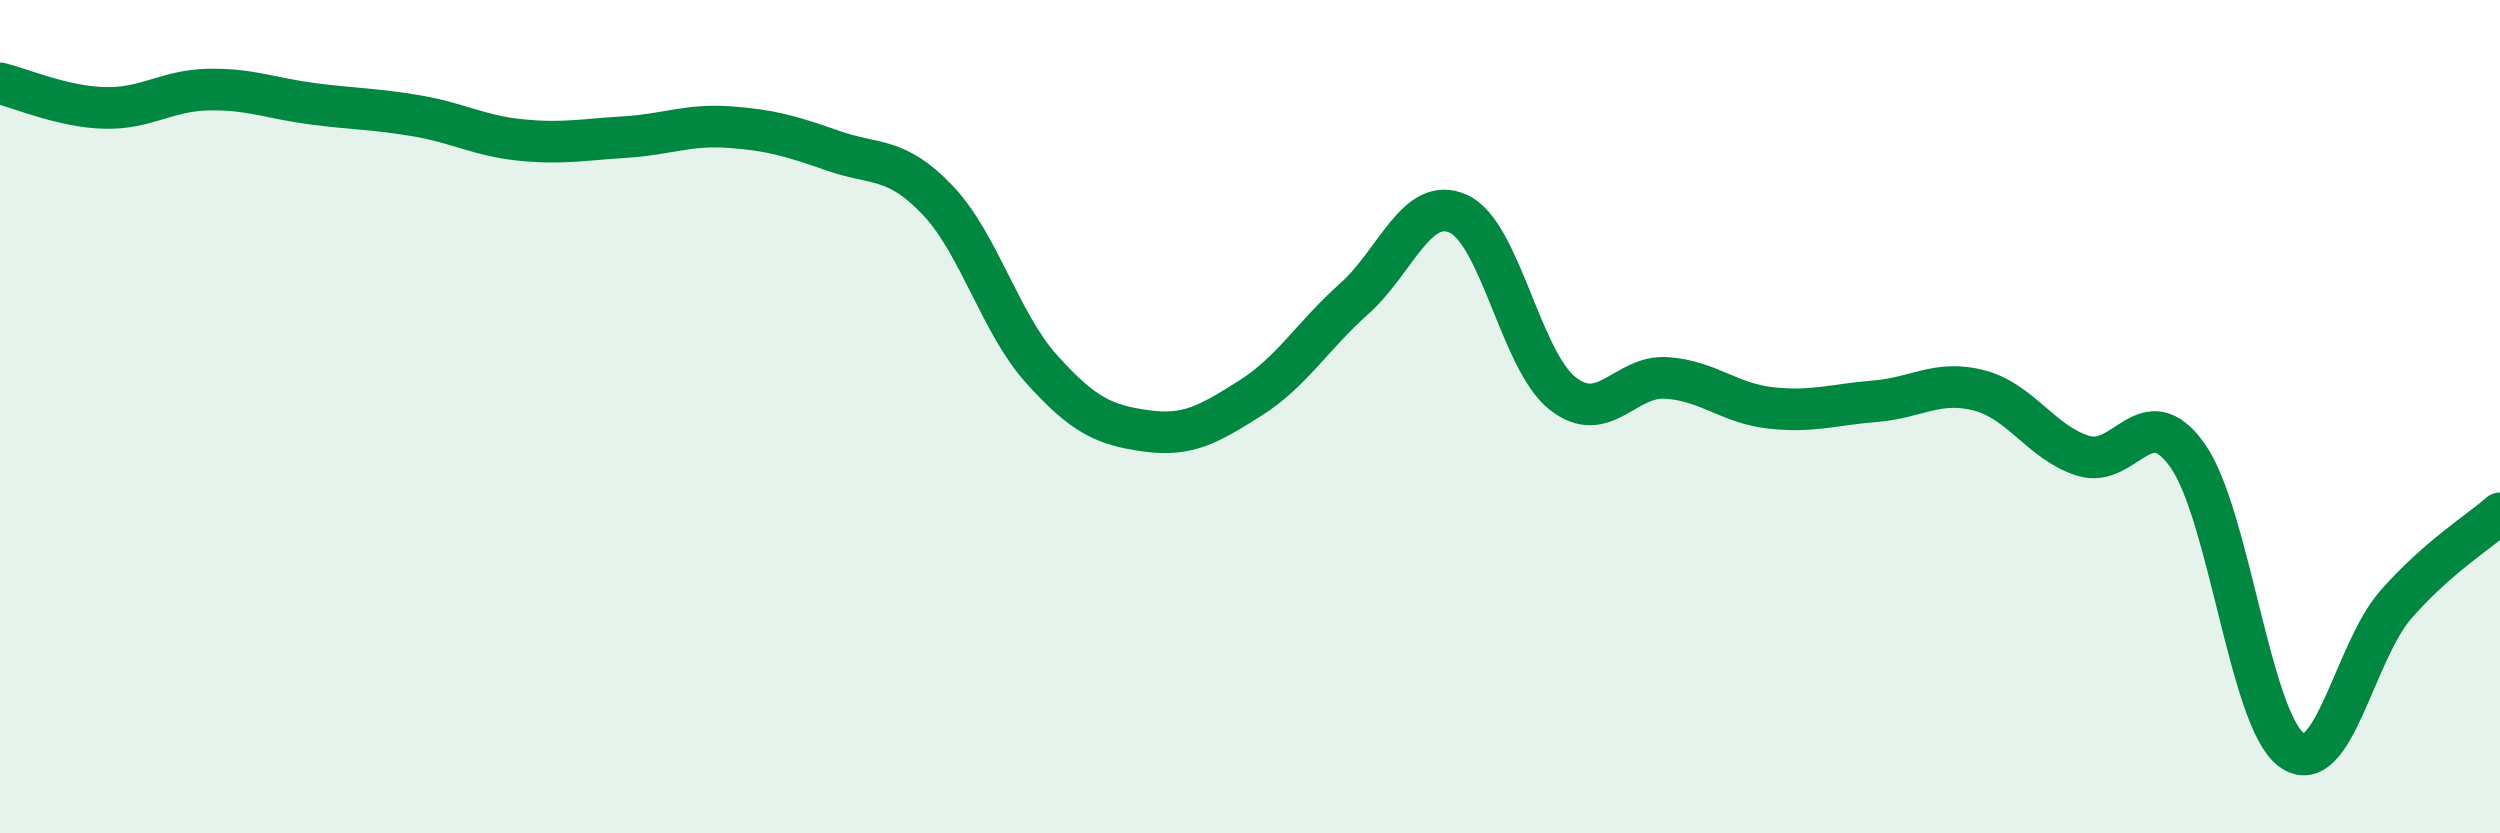
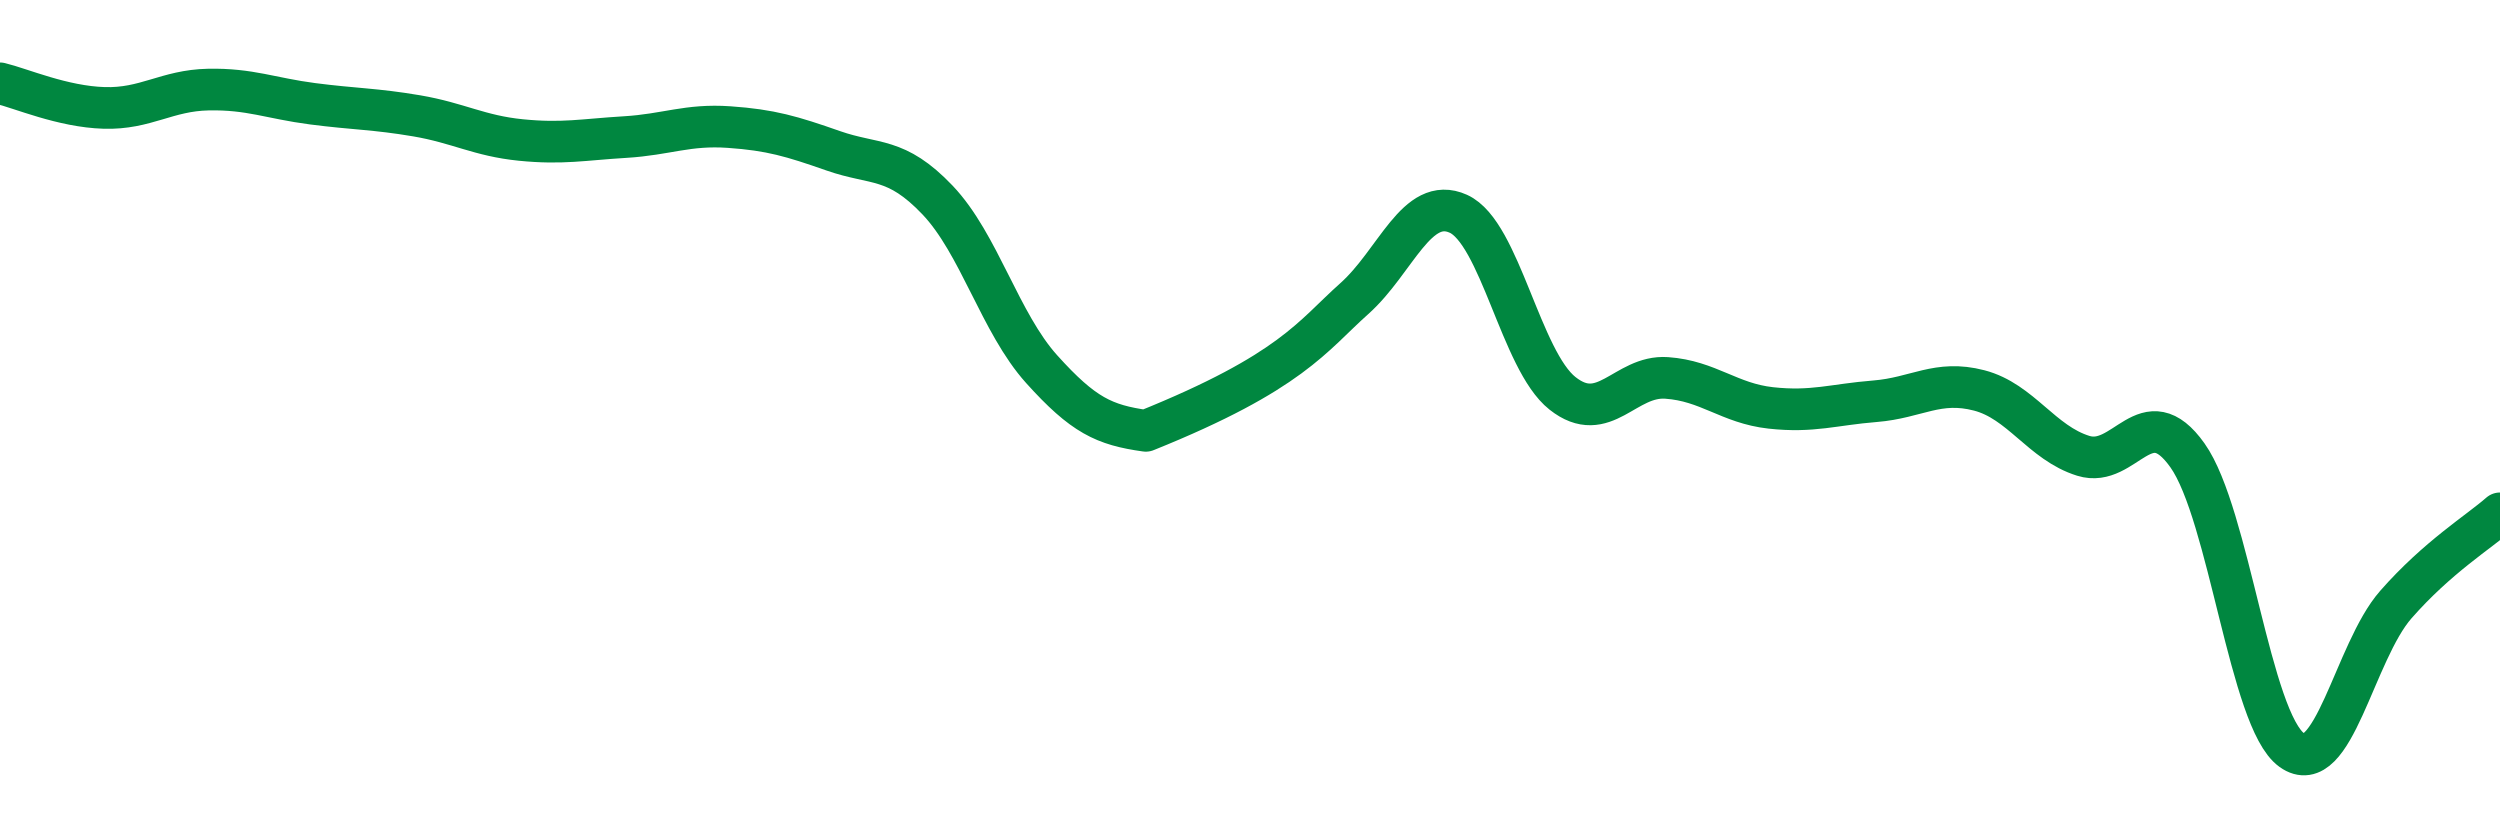
<svg xmlns="http://www.w3.org/2000/svg" width="60" height="20" viewBox="0 0 60 20">
-   <path d="M 0,2 C 0.5,2.12 1.5,2.56 2.5,2.59 C 3.5,2.62 4,2.17 5,2.15 C 6,2.13 6.5,2.36 7.5,2.49 C 8.5,2.62 9,2.61 10,2.78 C 11,2.95 11.5,3.26 12.5,3.36 C 13.5,3.46 14,3.35 15,3.29 C 16,3.23 16.5,2.98 17.5,3.05 C 18.5,3.12 19,3.27 20,3.62 C 21,3.97 21.5,3.75 22.5,4.8 C 23.5,5.85 24,7.75 25,8.86 C 26,9.97 26.5,10.2 27.5,10.34 C 28.5,10.48 29,10.19 30,9.56 C 31,8.93 31.5,8.06 32.5,7.17 C 33.5,6.28 34,4.68 35,5.13 C 36,5.58 36.5,8.65 37.5,9.44 C 38.5,10.23 39,9 40,9.07 C 41,9.14 41.5,9.68 42.5,9.79 C 43.5,9.9 44,9.71 45,9.63 C 46,9.55 46.5,9.11 47.5,9.37 C 48.5,9.63 49,10.63 50,10.94 C 51,11.25 51.5,9.52 52.5,10.93 C 53.5,12.34 54,17.28 55,18 C 56,18.72 56.5,15.65 57.5,14.51 C 58.5,13.37 59.5,12.76 60,12.32L60 20L0 20Z" fill="#008740" opacity="0.1" stroke-linecap="round" stroke-linejoin="round" />
-   <path d="M 0,2 C 0.5,2.12 1.5,2.56 2.5,2.59 C 3.5,2.62 4,2.17 5,2.15 C 6,2.13 6.5,2.36 7.5,2.49 C 8.5,2.62 9,2.61 10,2.78 C 11,2.95 11.5,3.26 12.5,3.36 C 13.5,3.46 14,3.35 15,3.29 C 16,3.23 16.5,2.98 17.5,3.05 C 18.5,3.12 19,3.27 20,3.62 C 21,3.97 21.5,3.75 22.5,4.8 C 23.5,5.85 24,7.75 25,8.86 C 26,9.97 26.5,10.2 27.5,10.34 C 28.5,10.48 29,10.19 30,9.56 C 31,8.93 31.5,8.06 32.5,7.17 C 33.5,6.28 34,4.68 35,5.13 C 36,5.58 36.5,8.65 37.5,9.44 C 38.5,10.23 39,9 40,9.07 C 41,9.14 41.5,9.68 42.5,9.79 C 43.5,9.9 44,9.71 45,9.63 C 46,9.55 46.5,9.11 47.5,9.37 C 48.5,9.63 49,10.63 50,10.94 C 51,11.25 51.5,9.52 52.5,10.93 C 53.5,12.34 54,17.28 55,18 C 56,18.72 56.5,15.65 57.5,14.51 C 58.5,13.37 59.5,12.76 60,12.32" stroke="#008740" stroke-width="1" fill="none" stroke-linecap="round" stroke-linejoin="round" />
+   <path d="M 0,2 C 0.5,2.12 1.5,2.56 2.5,2.59 C 3.5,2.62 4,2.17 5,2.15 C 6,2.13 6.5,2.36 7.5,2.49 C 8.5,2.62 9,2.61 10,2.78 C 11,2.95 11.5,3.26 12.5,3.36 C 13.5,3.46 14,3.35 15,3.29 C 16,3.23 16.5,2.98 17.5,3.05 C 18.5,3.12 19,3.27 20,3.62 C 21,3.97 21.5,3.75 22.5,4.8 C 23.5,5.85 24,7.75 25,8.86 C 26,9.97 26.5,10.2 27.5,10.34 C 31,8.93 31.5,8.06 32.5,7.17 C 33.5,6.28 34,4.68 35,5.13 C 36,5.58 36.5,8.65 37.5,9.44 C 38.5,10.23 39,9 40,9.07 C 41,9.14 41.5,9.68 42.5,9.79 C 43.5,9.9 44,9.71 45,9.63 C 46,9.55 46.5,9.11 47.5,9.37 C 48.5,9.63 49,10.63 50,10.94 C 51,11.25 51.5,9.52 52.5,10.93 C 53.5,12.34 54,17.28 55,18 C 56,18.72 56.5,15.65 57.5,14.51 C 58.5,13.37 59.5,12.76 60,12.32" stroke="#008740" stroke-width="1" fill="none" stroke-linecap="round" stroke-linejoin="round" />
</svg>